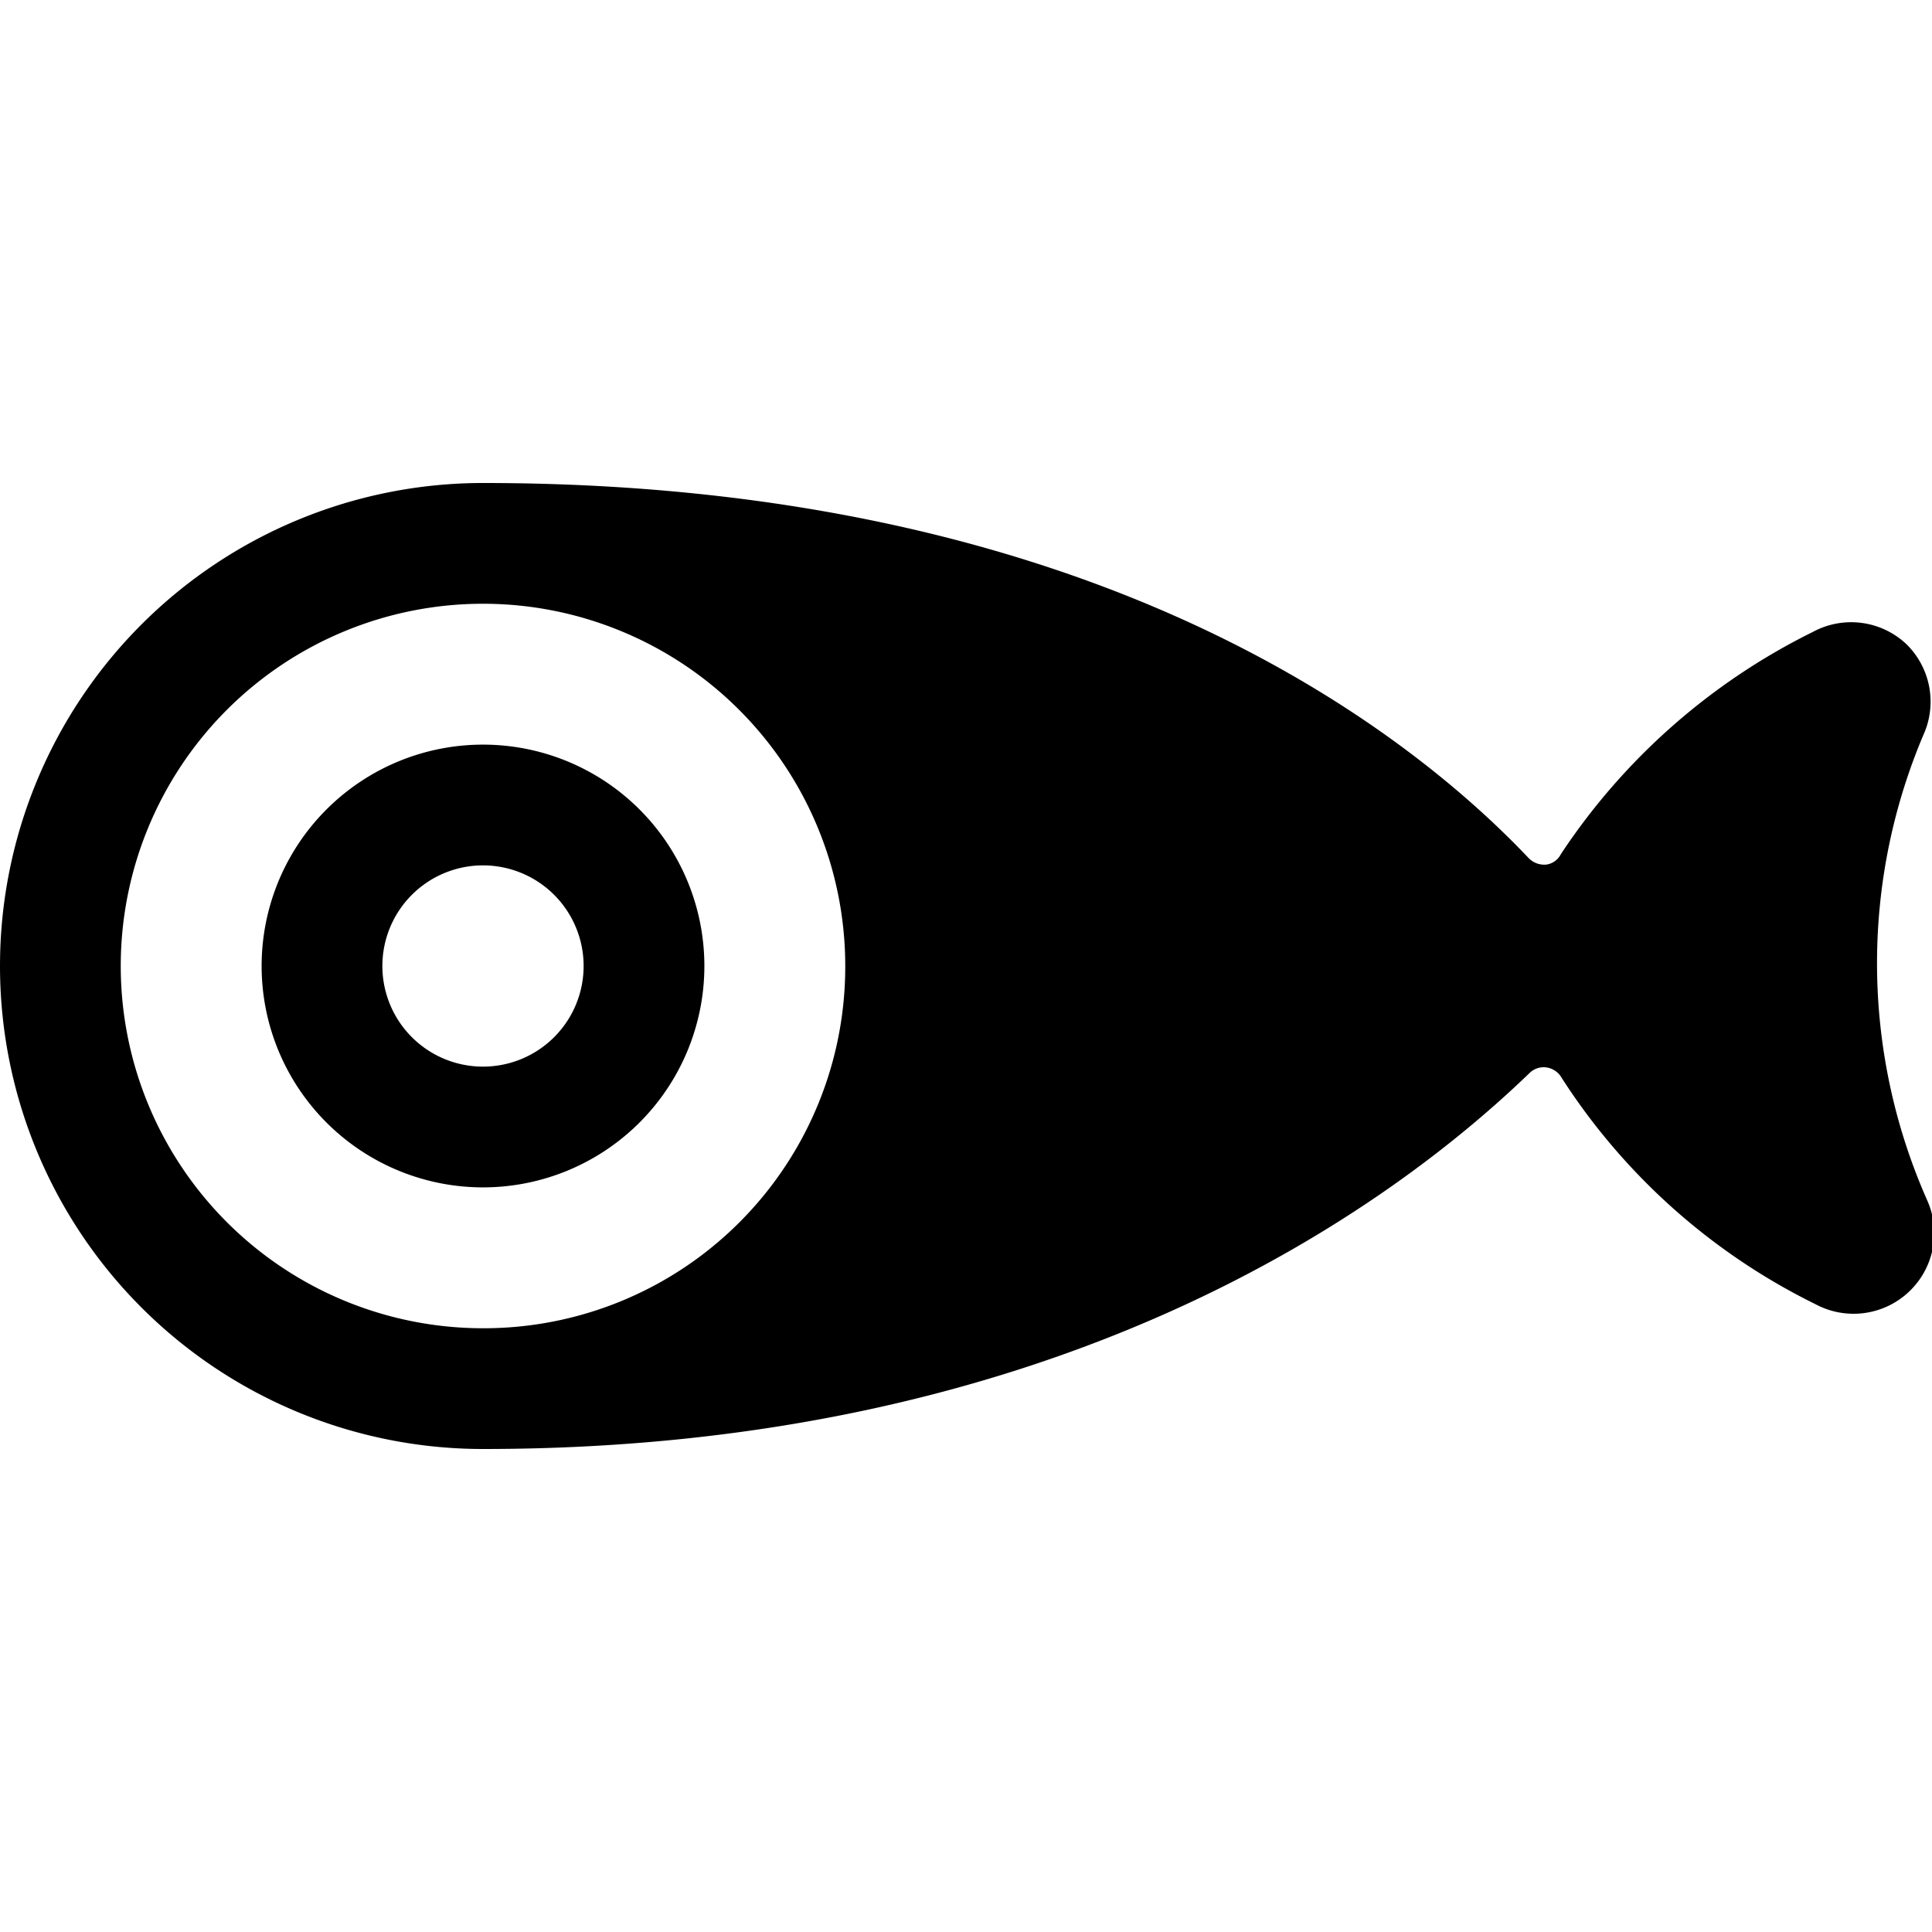
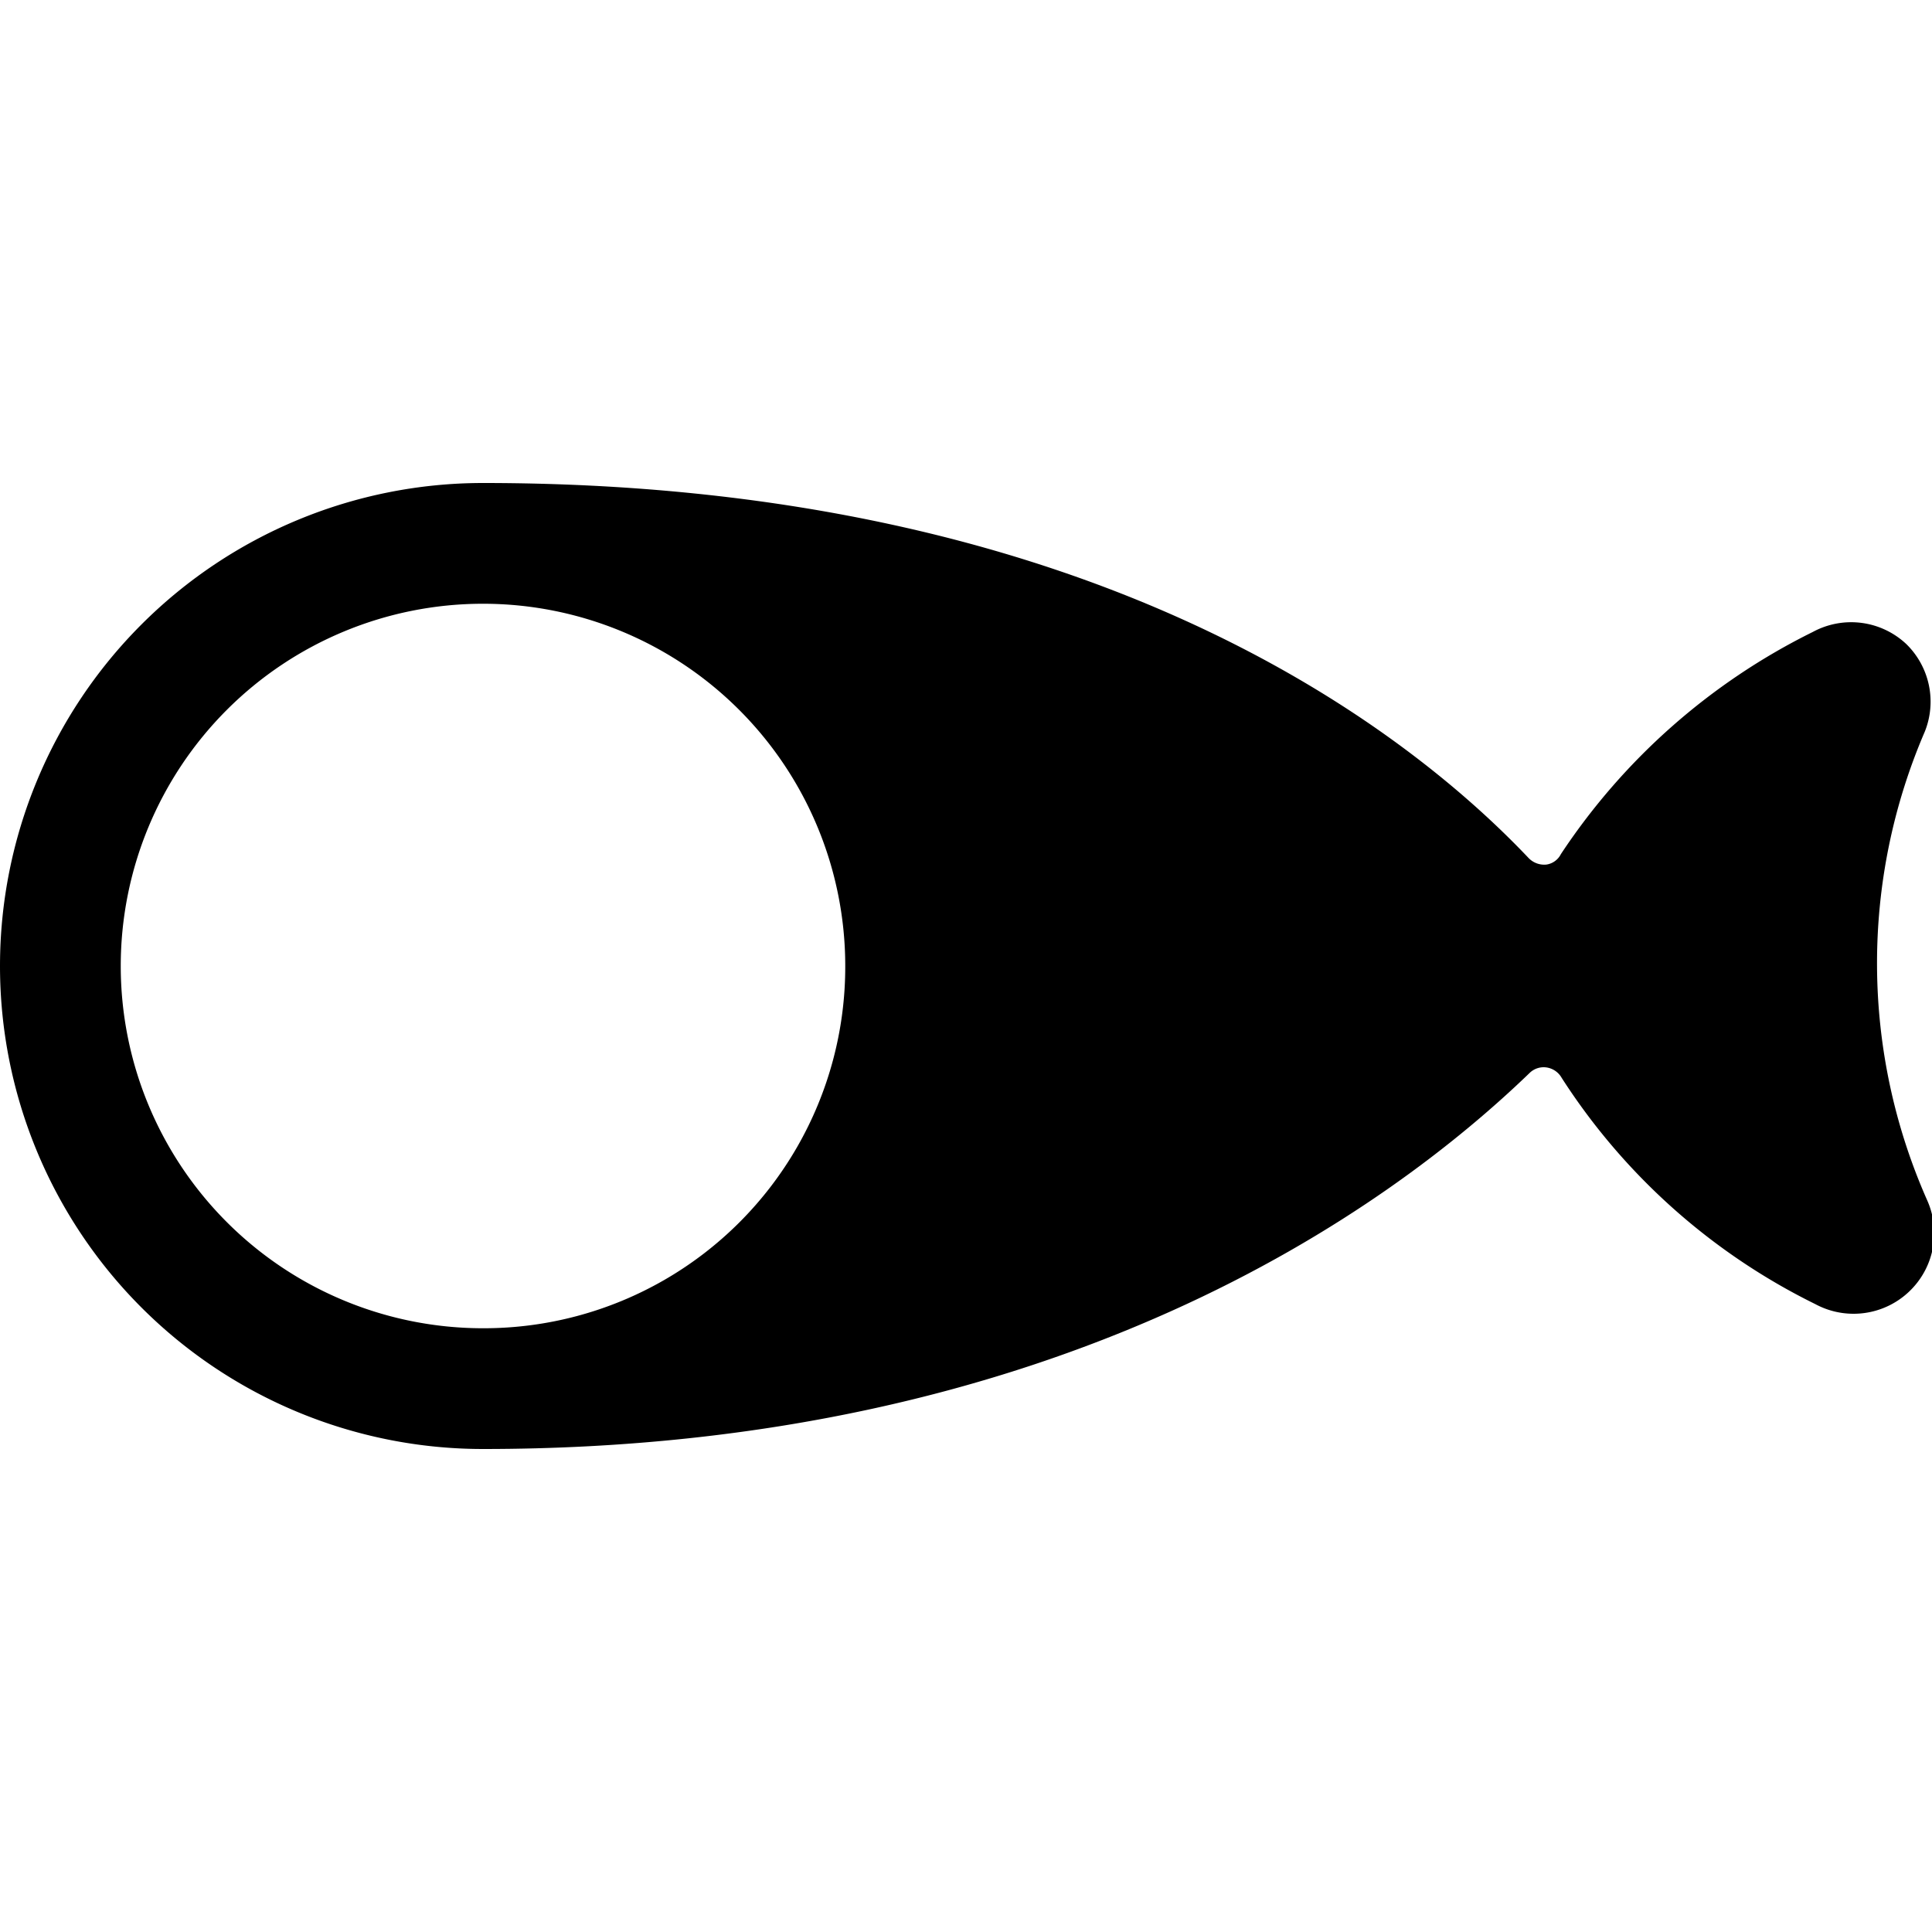
<svg xmlns="http://www.w3.org/2000/svg" viewBox="0 0 24 24">
  <g>
    <path d="M23.91 9.09A1 1 0 0 0 23.68 8a1 1 0 0 0 -1.16 -0.15 8 8 0 0 0 -3.13 2.76 0.24 0.24 0 0 1 -0.18 0.13 0.27 0.27 0 0 1 -0.22 -0.08C17.36 8.94 13.43 6 6 6a6 6 0 0 0 0 12c7.17 0 11.27 -3 13 -4.67a0.25 0.25 0 0 1 0.21 -0.07 0.26 0.26 0 0 1 0.19 0.13 7.88 7.88 0 0 0 3.15 2.81 1 1 0 0 0 0.48 0.12 1 1 0 0 0 0.68 -0.27 1 1 0 0 0 0.23 -1.14 7.27 7.27 0 0 1 -0.03 -5.82ZM6 16.5a4.5 4.5 0 1 1 4.5 -4.5A4.49 4.49 0 0 1 6 16.5Z" fill="#000000" stroke-width="1" />
-     <path d="M6 14.75A2.75 2.75 0 1 1 8.75 12 2.75 2.75 0 0 1 6 14.75Zm0 -4A1.25 1.25 0 1 0 7.25 12 1.25 1.25 0 0 0 6 10.75Z" fill="#000000" stroke-width="1" />
  </g>
</svg>